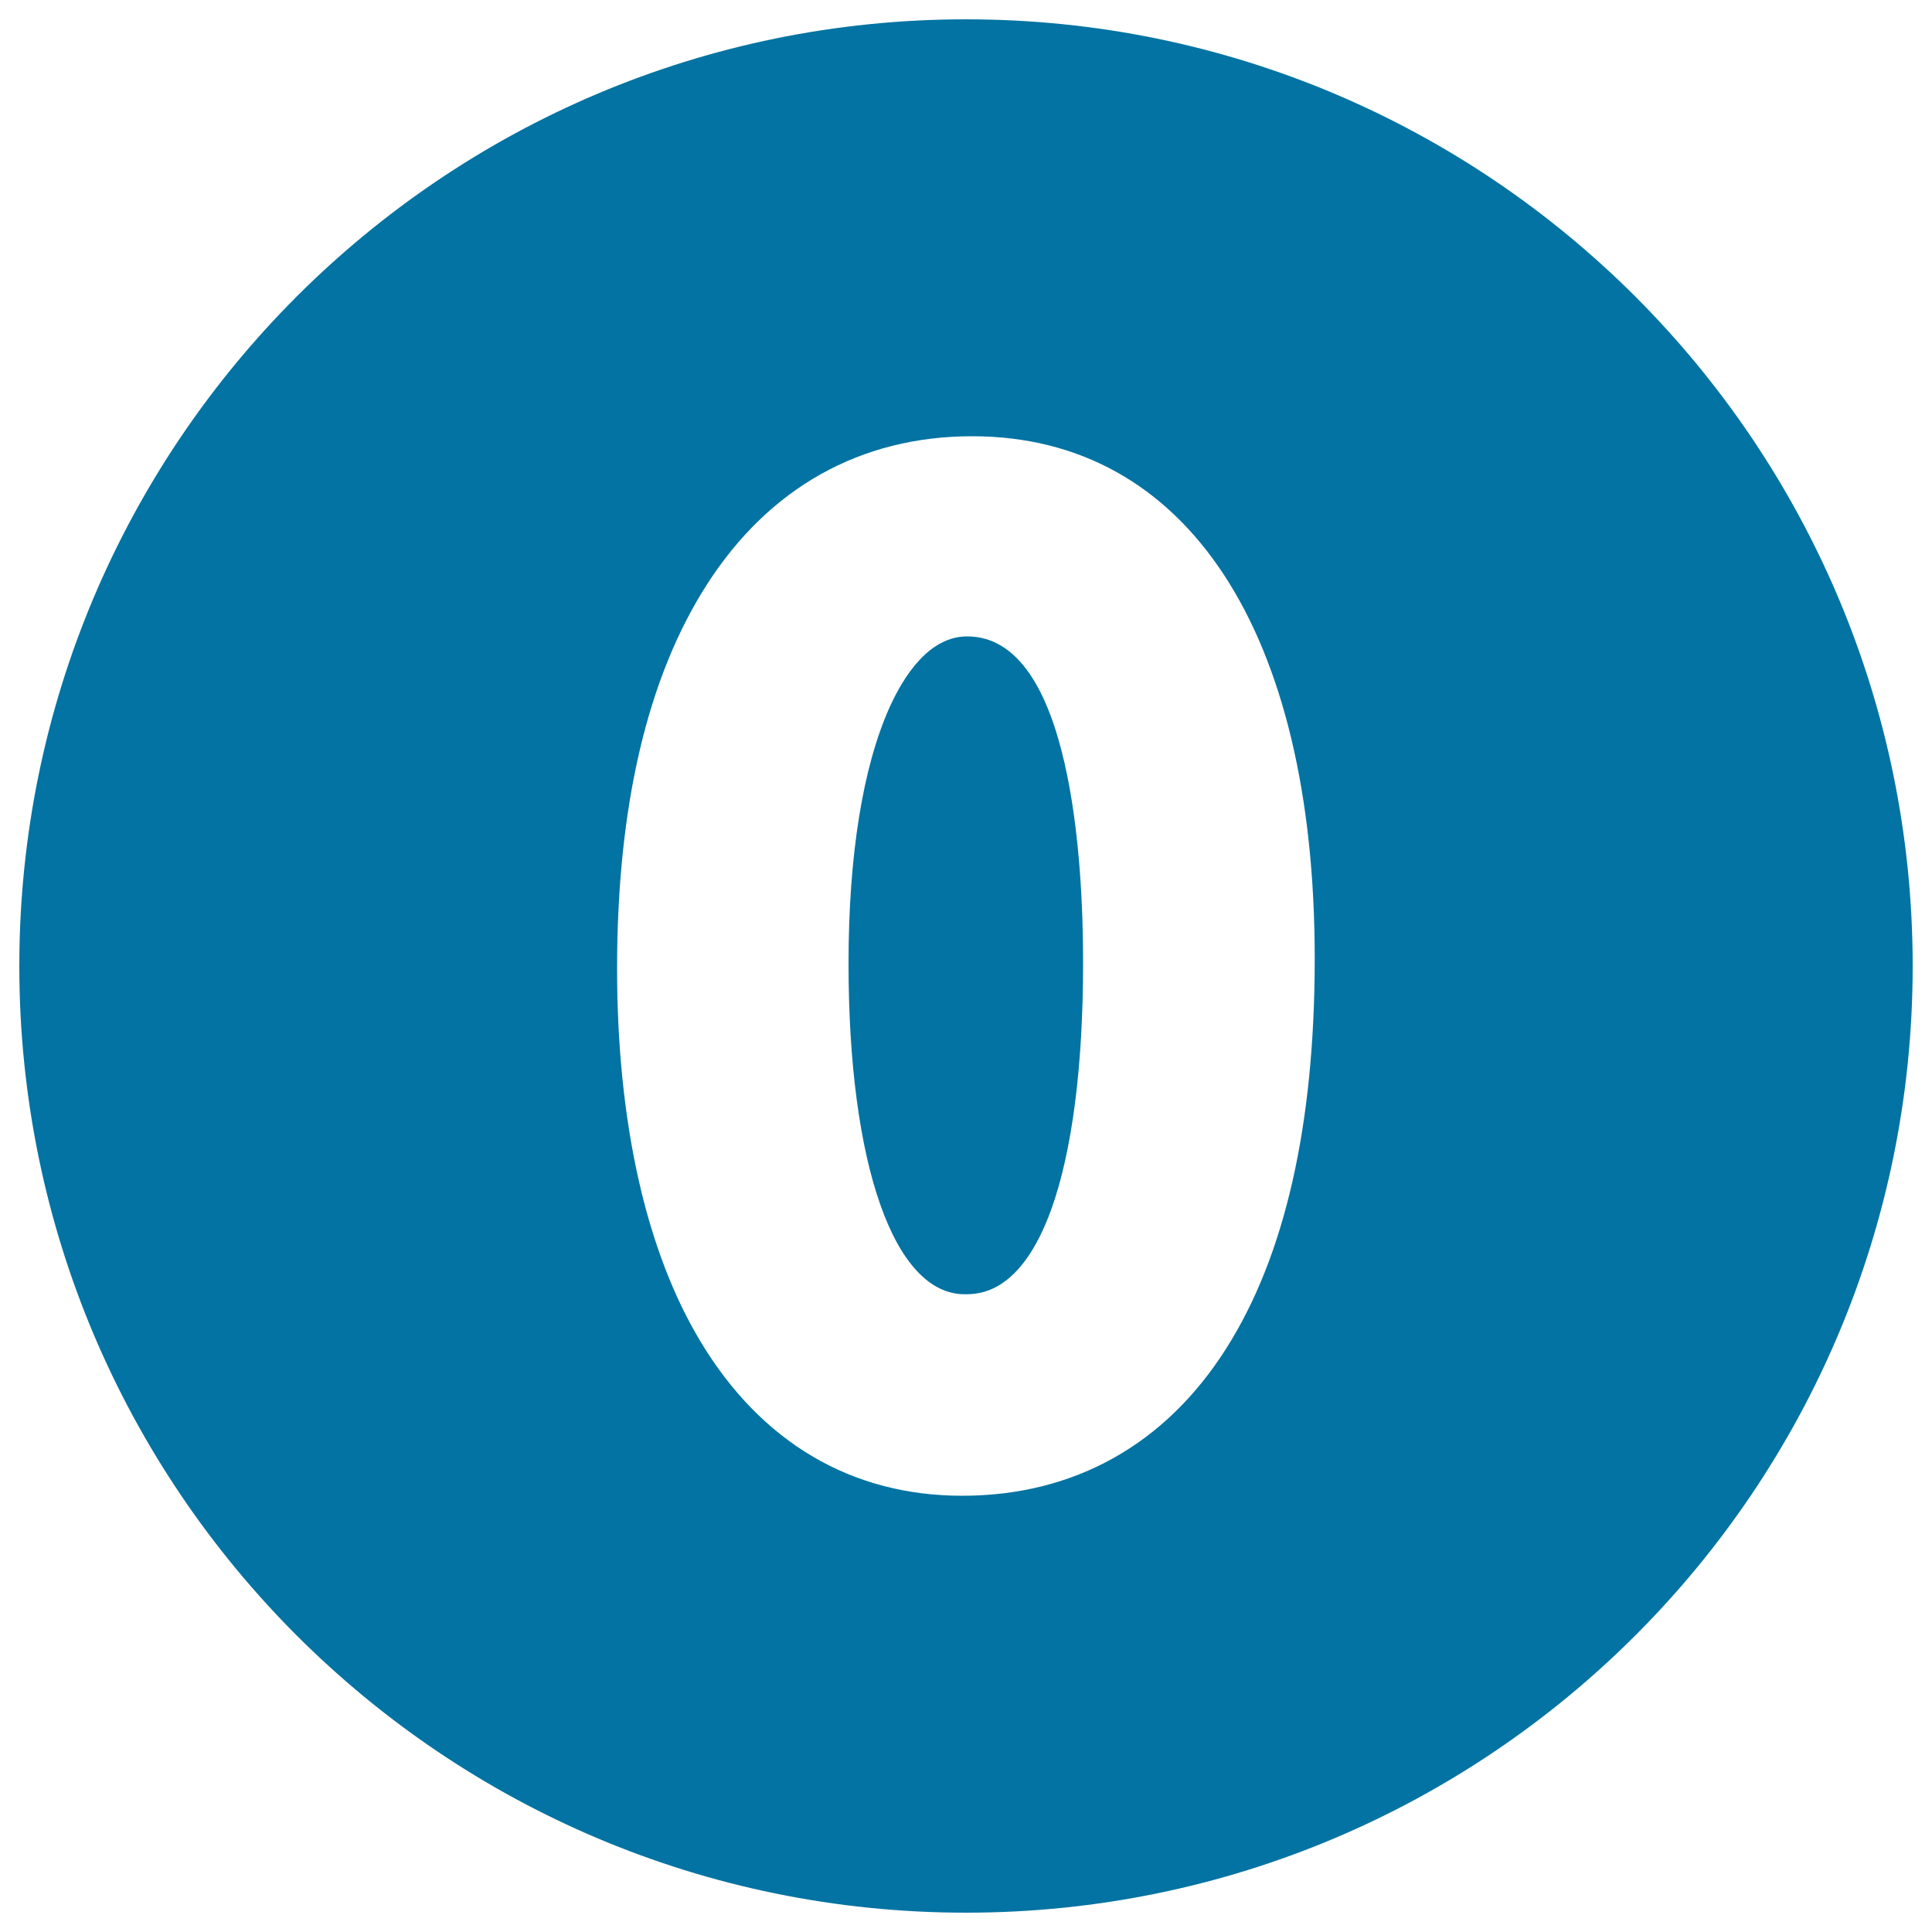
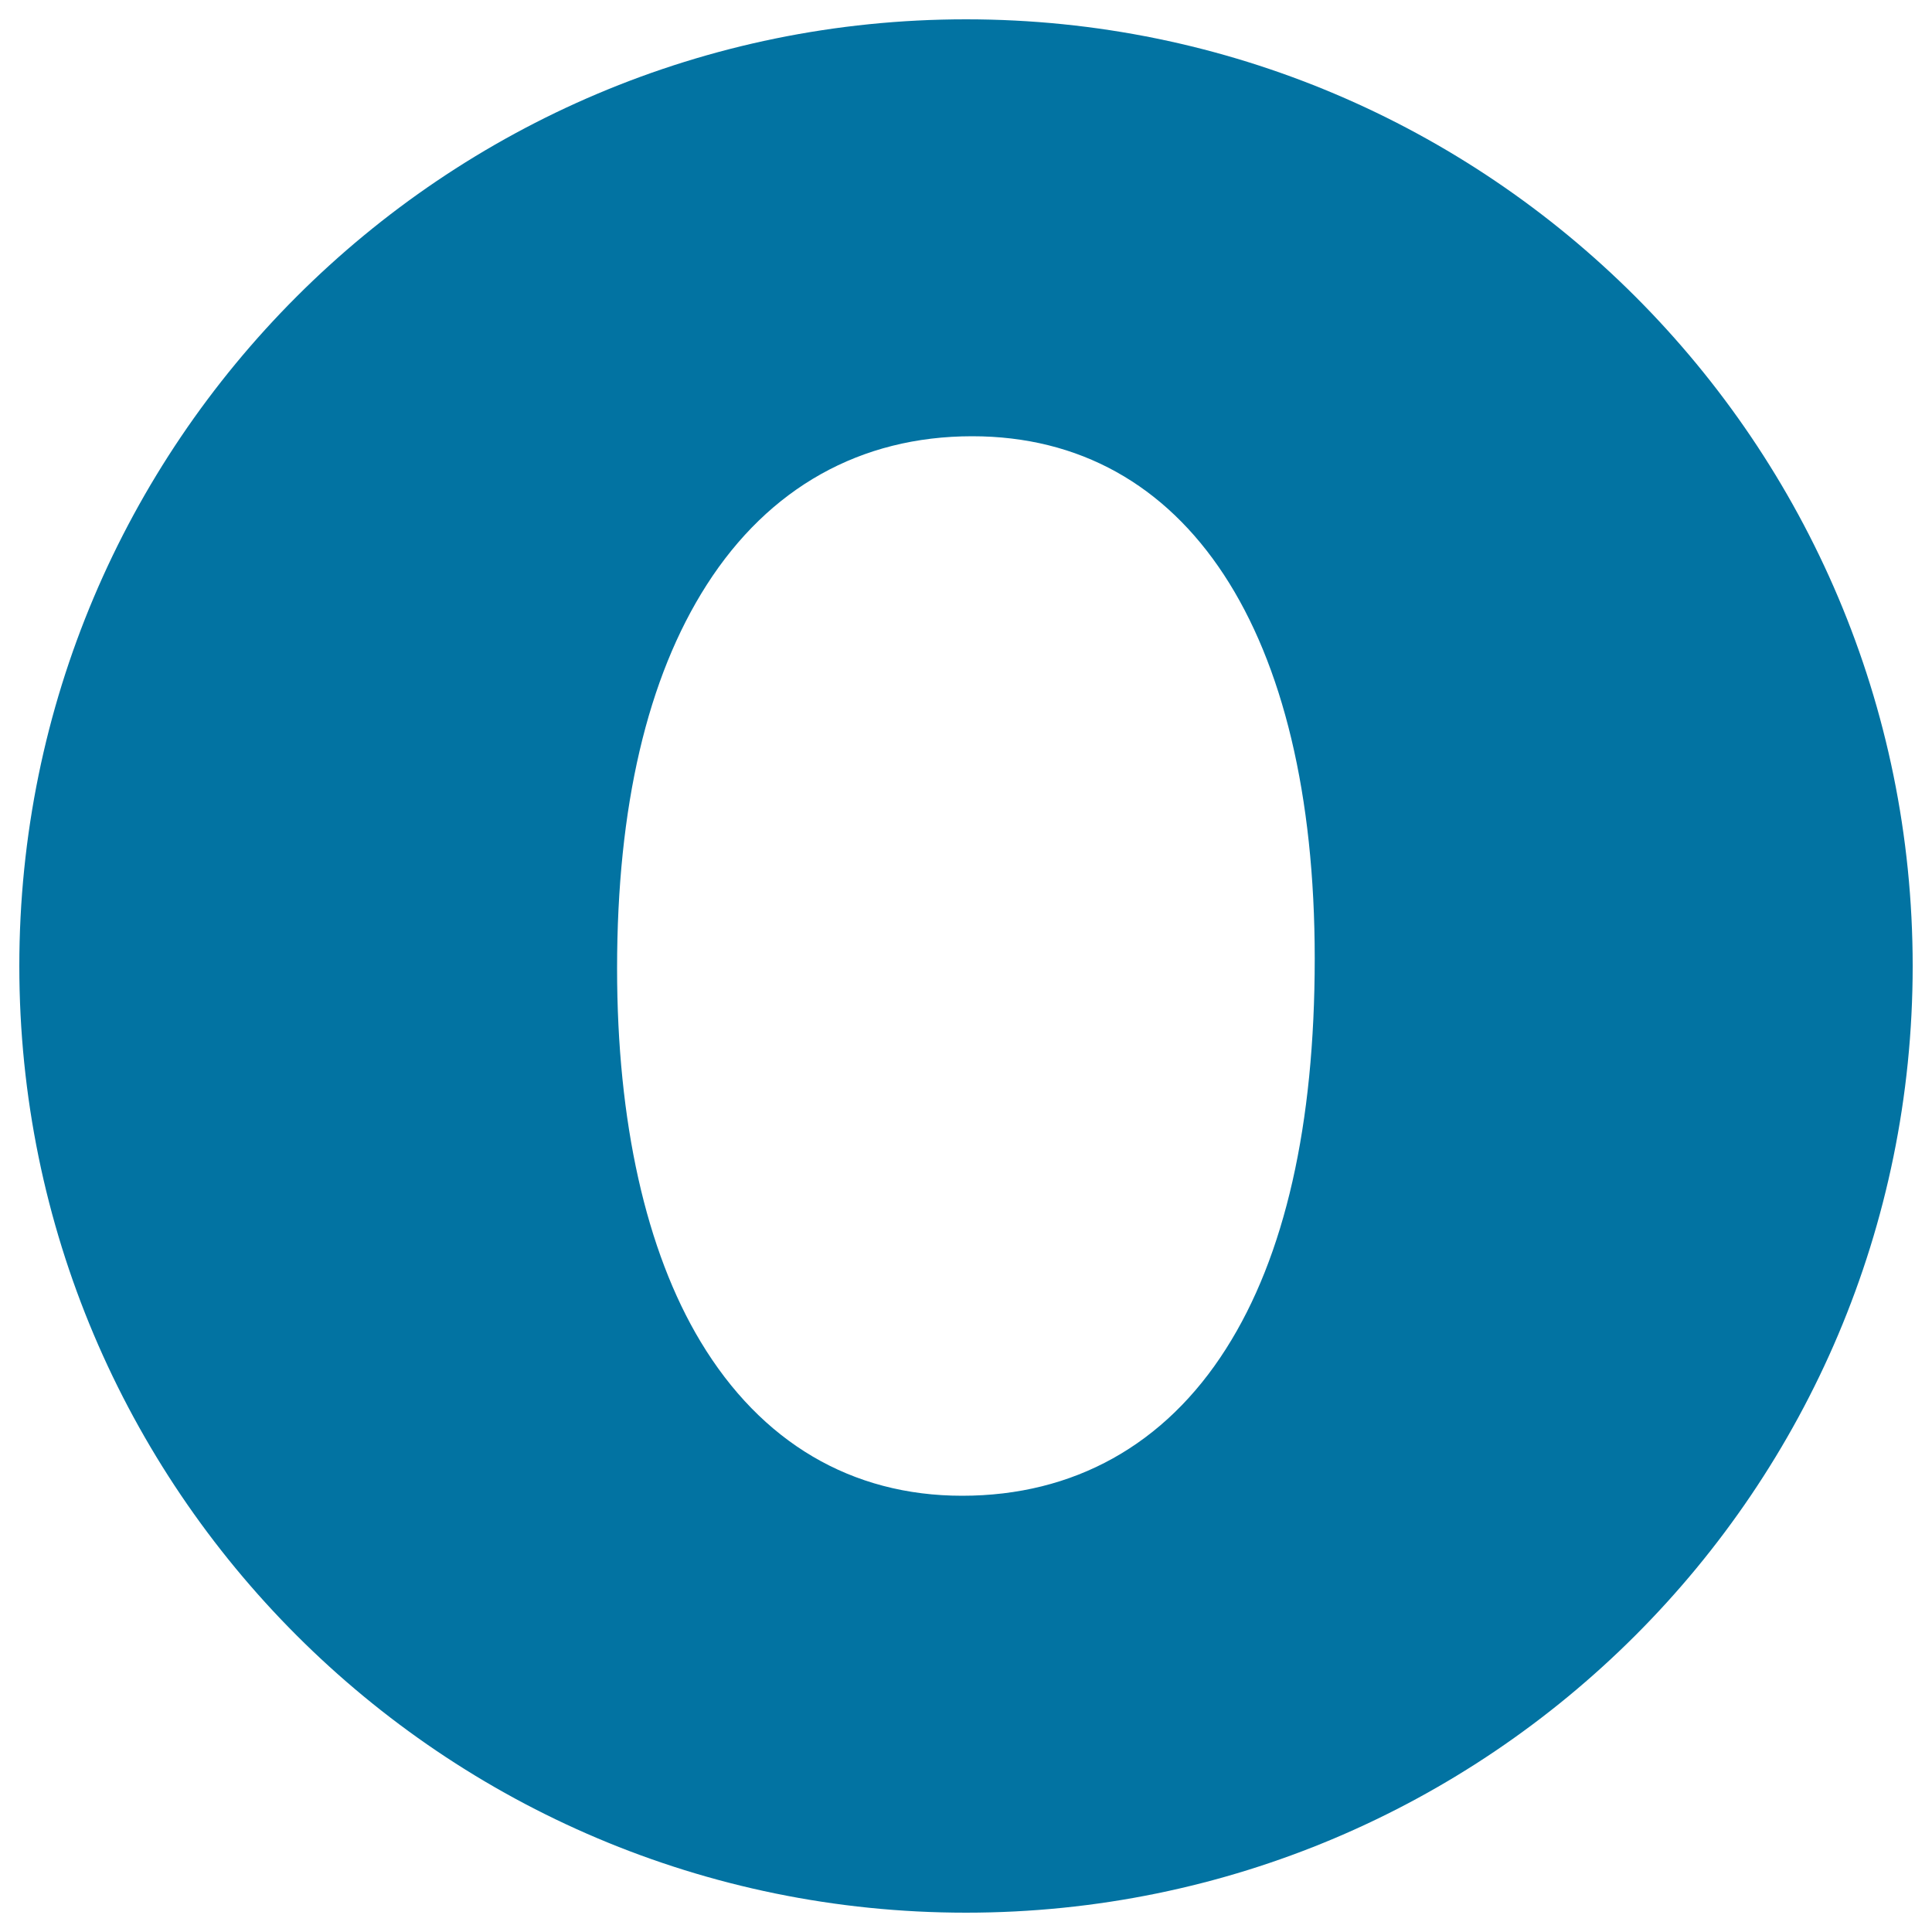
<svg xmlns="http://www.w3.org/2000/svg" viewBox="0 0 1000 1000" style="fill:#0273a2">
  <title>Circular number zero SVG icons</title>
-   <path d="M500.6,329.4c-19.5,0-32.6,20-40.2,36.8c-13.8,30.8-21.2,76.6-21.2,132.5c0,104,23.6,171.2,60.1,171.2c7.2,0,29,0,44.9-44.1c10.7-29.8,16.4-73.8,16.4-127.2C560.7,447.8,554.9,329.4,500.6,329.4z" />
  <path d="M500,10C229.4,10,10,229.4,10,500c0,270.6,219.4,490,490,490c270.6,0,490-219.4,490-490C990,229.4,770.6,10,500,10z M634.6,698.1c-31.6,49.8-78.9,76.1-136.6,76.1c-57.2,0-104-27.6-135.4-79.8c-28.3-47-43.2-113.8-43.2-193.1c0-83.7,15.6-150.5,46.4-198.6c32.2-50.3,79.7-76.9,137.4-76.9c111,0,177.3,101,177.3,270.3C680.5,582.2,665.1,650.2,634.6,698.1z" />
</svg>